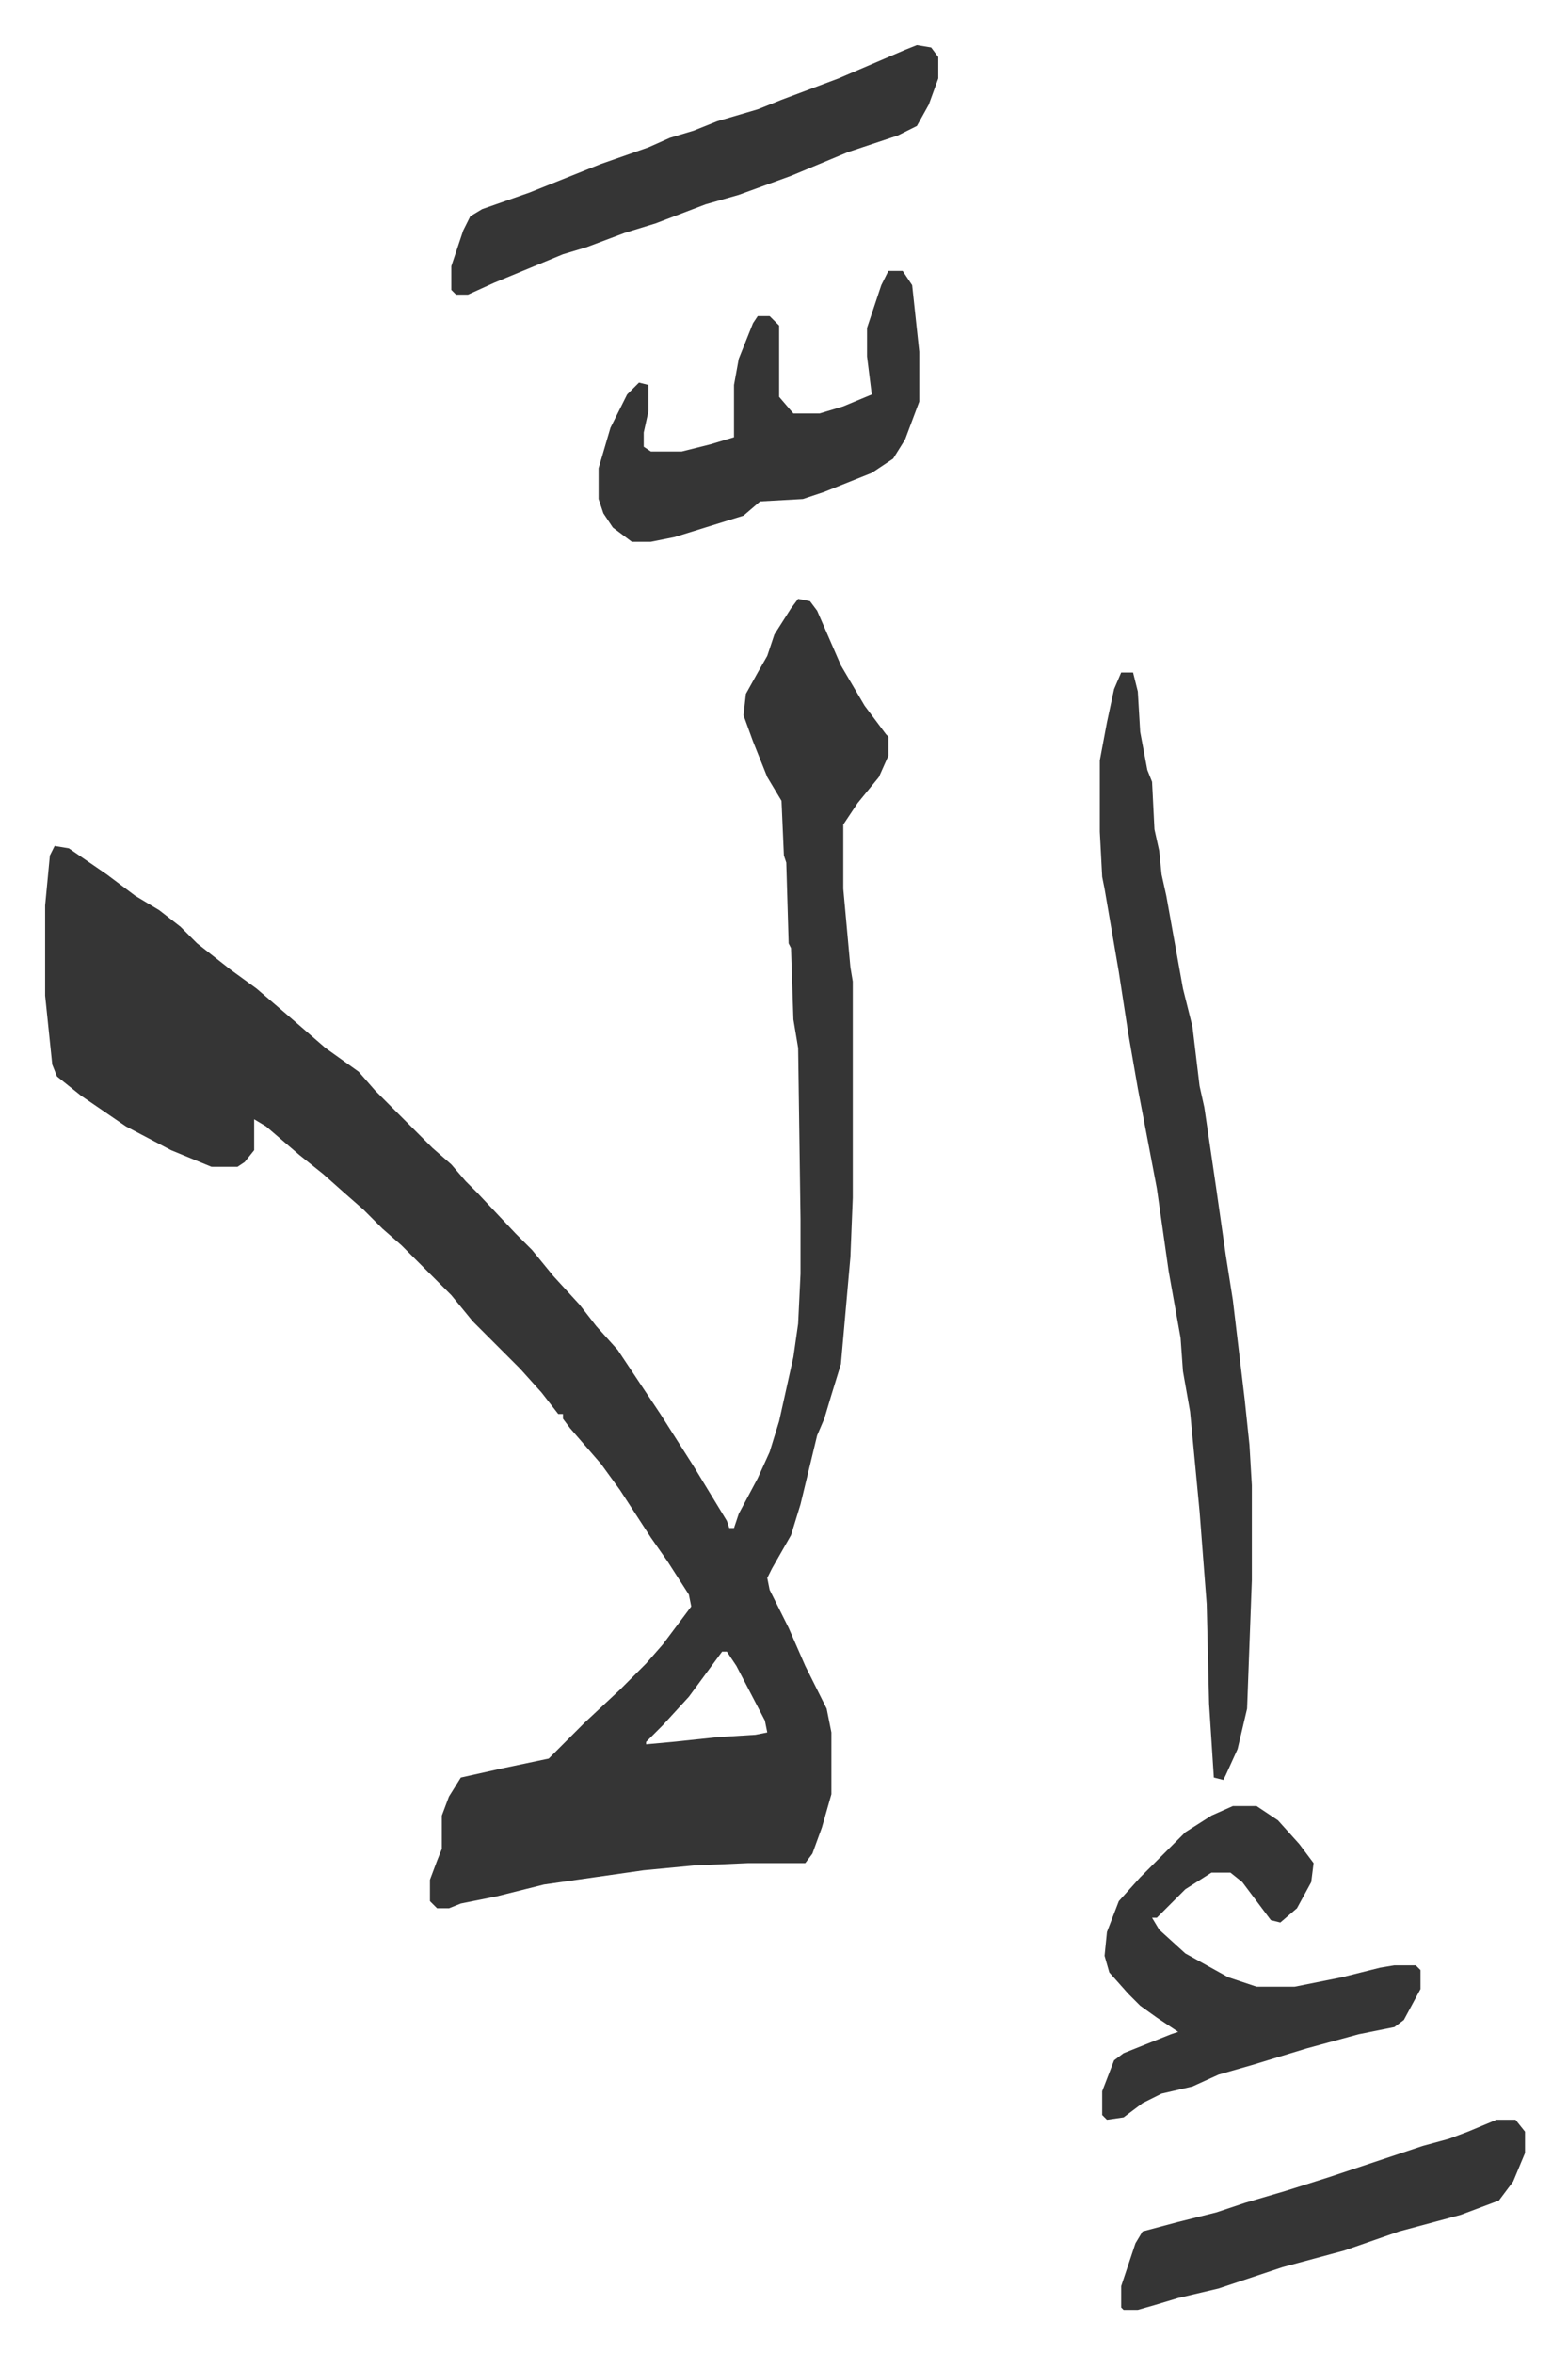
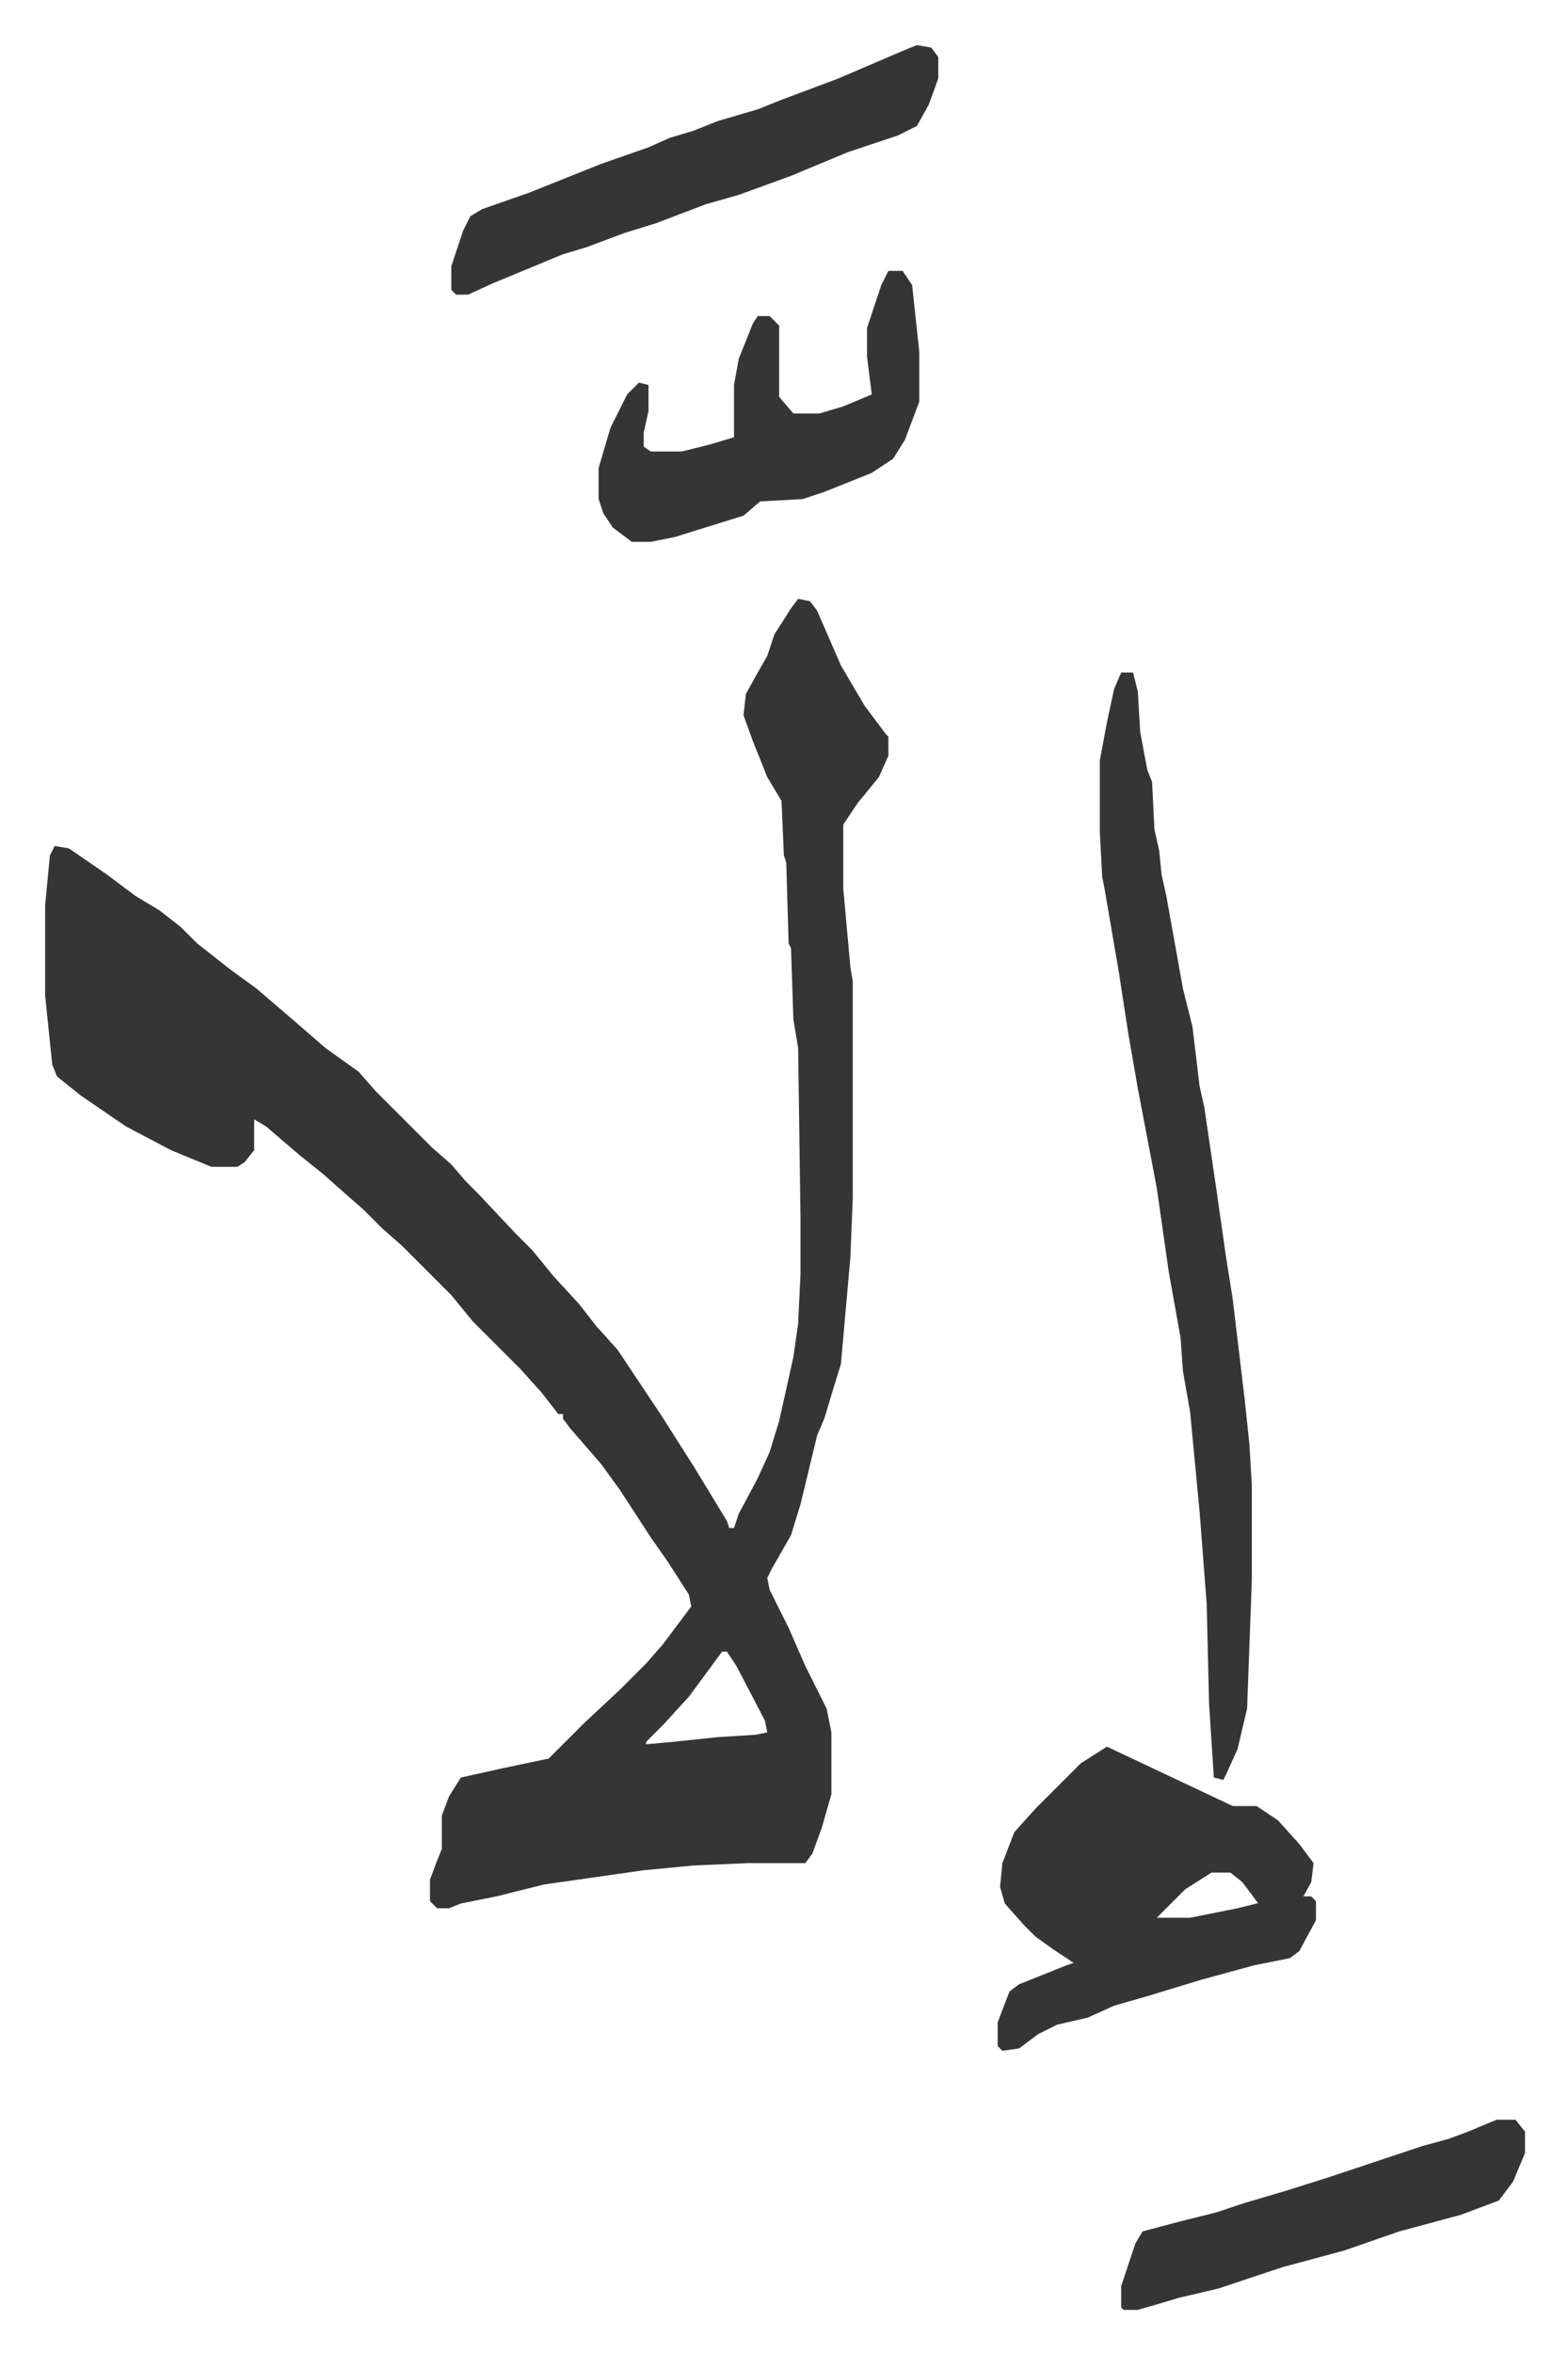
<svg xmlns="http://www.w3.org/2000/svg" viewBox="-19 213 660.1 990.1">
-   <path fill="#353535" id="rule_normal" d="m317 465 5 1 3 4 10 23 10 17 9 12 1 1v8l-4 9-9 11-6 9v27l3 33 1 6v91l-1 25-4 45-4 13-3 10-3 7-7 29-4 13-8 14-2 4 1 5 8 16 7 16 3 6 6 12 2 10v26l-4 14-4 11-3 4h-24l-23 1-21 2-42 6-20 5-15 3-5 2h-5l-3-3v-9l3-8 2-5v-14l3-8 5-8 18-4 19-4 10-10 5-5 15-14 11-11 7-8 12-16-1-5-9-14-7-10-13-20-8-11-13-15-3-4v-2h-2l-7-9-9-10-20-20-9-11-21-21-8-7-8-8-8-7-9-8-10-8-14-12-5-3v13l-4 5-3 2H70l-17-7-19-10-19-13-10-8-2-5-3-29v-38l2-21 2-4 6 1 16 11 12 9 10 6 9 7 7 7 14 11 11 8 14 12 15 13 14 10 7 8 24 24 8 7 6 7 5 5 16 17 7 7 9 11 11 12 7 9 9 10 18 27 14 22 14 23 1 3h2l2-6 8-15 5-11 4-13 6-27 2-14 1-21v-23l-1-72-2-12-1-30-1-2-1-34-1-3-1-23-6-10-6-15-4-11 1-9 5-9 4-7 3-9 7-11zm-32 443-14 19-11 12-7 7v1l11-1 19-2 16-1 5-1-1-5-12-23-4-6zm168-412h5l2 8 1 17 3 16 2 5 1 20 2 9 1 10 2 9 7 39 4 16 3 25 2 9 5 34 4 28 3 19 5 42 2 19 1 17v40l-2 54-4 17-5 11-1 2-4-1-2-31-1-42-3-39-4-42-3-17-1-14-5-28-5-35-8-42-4-23-4-26-6-35-1-5-1-19v-30l3-16 3-14zm47 477h10l9 6 9 10 6 8-1 8-6 11-7 6-4-1-12-16-5-4h-8l-11 7-12 12h-2l3 5 11 10 18 10 12 4h16l20-4 16-4 6-1h9l2 2v8l-7 13-4 3-15 3-22 6-23 7-14 4-11 5-13 3-8 4-8 6-7 1-2-2v-10l5-13 4-3 20-8 3-1-9-6-7-5-5-5-8-9-2-7 1-10 5-13 9-10 19-19 11-7zM367 232l6 1 3 4v9l-4 11-5 9-8 4-21 7-24 10-22 8-14 4-21 8-13 4-16 6-10 3-29 12-11 5h-5l-2-2v-10l5-15 3-6 5-3 20-7 30-12 20-7 9-4 10-3 10-4 17-5 10-4 24-9 28-12zm-12 95h6l4 6 3 28v21l-6 16-5 8-9 6-20 8-9 3-18 1-7 6-29 9-10 2h-8l-8-6-4-6-2-6v-13l5-17 7-14 5-5 4 1v11l-2 9v6l3 2h13l12-3 10-3v-22l2-11 6-15 2-3h5l4 4v30l6 7h11l10-3 12-5-2-16v-12l6-18zm256 778h8l4 5v9l-5 12-6 8-16 6-26 7-23 8-26 7-27 9-17 4-10 3-7 2h-6l-1-1v-9l6-18 3-5 15-4 16-4 12-4 17-5 19-6 39-13 11-3 8-3z" />
+   <path fill="#353535" id="rule_normal" d="m317 465 5 1 3 4 10 23 10 17 9 12 1 1v8l-4 9-9 11-6 9v27l3 33 1 6v91l-1 25-4 45-4 13-3 10-3 7-7 29-4 13-8 14-2 4 1 5 8 16 7 16 3 6 6 12 2 10v26l-4 14-4 11-3 4h-24l-23 1-21 2-42 6-20 5-15 3-5 2h-5l-3-3v-9l3-8 2-5v-14l3-8 5-8 18-4 19-4 10-10 5-5 15-14 11-11 7-8 12-16-1-5-9-14-7-10-13-20-8-11-13-15-3-4v-2h-2l-7-9-9-10-20-20-9-11-21-21-8-7-8-8-8-7-9-8-10-8-14-12-5-3v13l-4 5-3 2H70l-17-7-19-10-19-13-10-8-2-5-3-29v-38l2-21 2-4 6 1 16 11 12 9 10 6 9 7 7 7 14 11 11 8 14 12 15 13 14 10 7 8 24 24 8 7 6 7 5 5 16 17 7 7 9 11 11 12 7 9 9 10 18 27 14 22 14 23 1 3h2l2-6 8-15 5-11 4-13 6-27 2-14 1-21v-23l-1-72-2-12-1-30-1-2-1-34-1-3-1-23-6-10-6-15-4-11 1-9 5-9 4-7 3-9 7-11zm-32 443-14 19-11 12-7 7v1l11-1 19-2 16-1 5-1-1-5-12-23-4-6zm168-412h5l2 8 1 17 3 16 2 5 1 20 2 9 1 10 2 9 7 39 4 16 3 25 2 9 5 34 4 28 3 19 5 42 2 19 1 17v40l-2 54-4 17-5 11-1 2-4-1-2-31-1-42-3-39-4-42-3-17-1-14-5-28-5-35-8-42-4-23-4-26-6-35-1-5-1-19v-30l3-16 3-14zm47 477h10l9 6 9 10 6 8-1 8-6 11-7 6-4-1-12-16-5-4h-8l-11 7-12 12h-2h16l20-4 16-4 6-1h9l2 2v8l-7 13-4 3-15 3-22 6-23 7-14 4-11 5-13 3-8 4-8 6-7 1-2-2v-10l5-13 4-3 20-8 3-1-9-6-7-5-5-5-8-9-2-7 1-10 5-13 9-10 19-19 11-7zM367 232l6 1 3 4v9l-4 11-5 9-8 4-21 7-24 10-22 8-14 4-21 8-13 4-16 6-10 3-29 12-11 5h-5l-2-2v-10l5-15 3-6 5-3 20-7 30-12 20-7 9-4 10-3 10-4 17-5 10-4 24-9 28-12zm-12 95h6l4 6 3 28v21l-6 16-5 8-9 6-20 8-9 3-18 1-7 6-29 9-10 2h-8l-8-6-4-6-2-6v-13l5-17 7-14 5-5 4 1v11l-2 9v6l3 2h13l12-3 10-3v-22l2-11 6-15 2-3h5l4 4v30l6 7h11l10-3 12-5-2-16v-12l6-18zm256 778h8l4 5v9l-5 12-6 8-16 6-26 7-23 8-26 7-27 9-17 4-10 3-7 2h-6l-1-1v-9l6-18 3-5 15-4 16-4 12-4 17-5 19-6 39-13 11-3 8-3z" />
</svg>